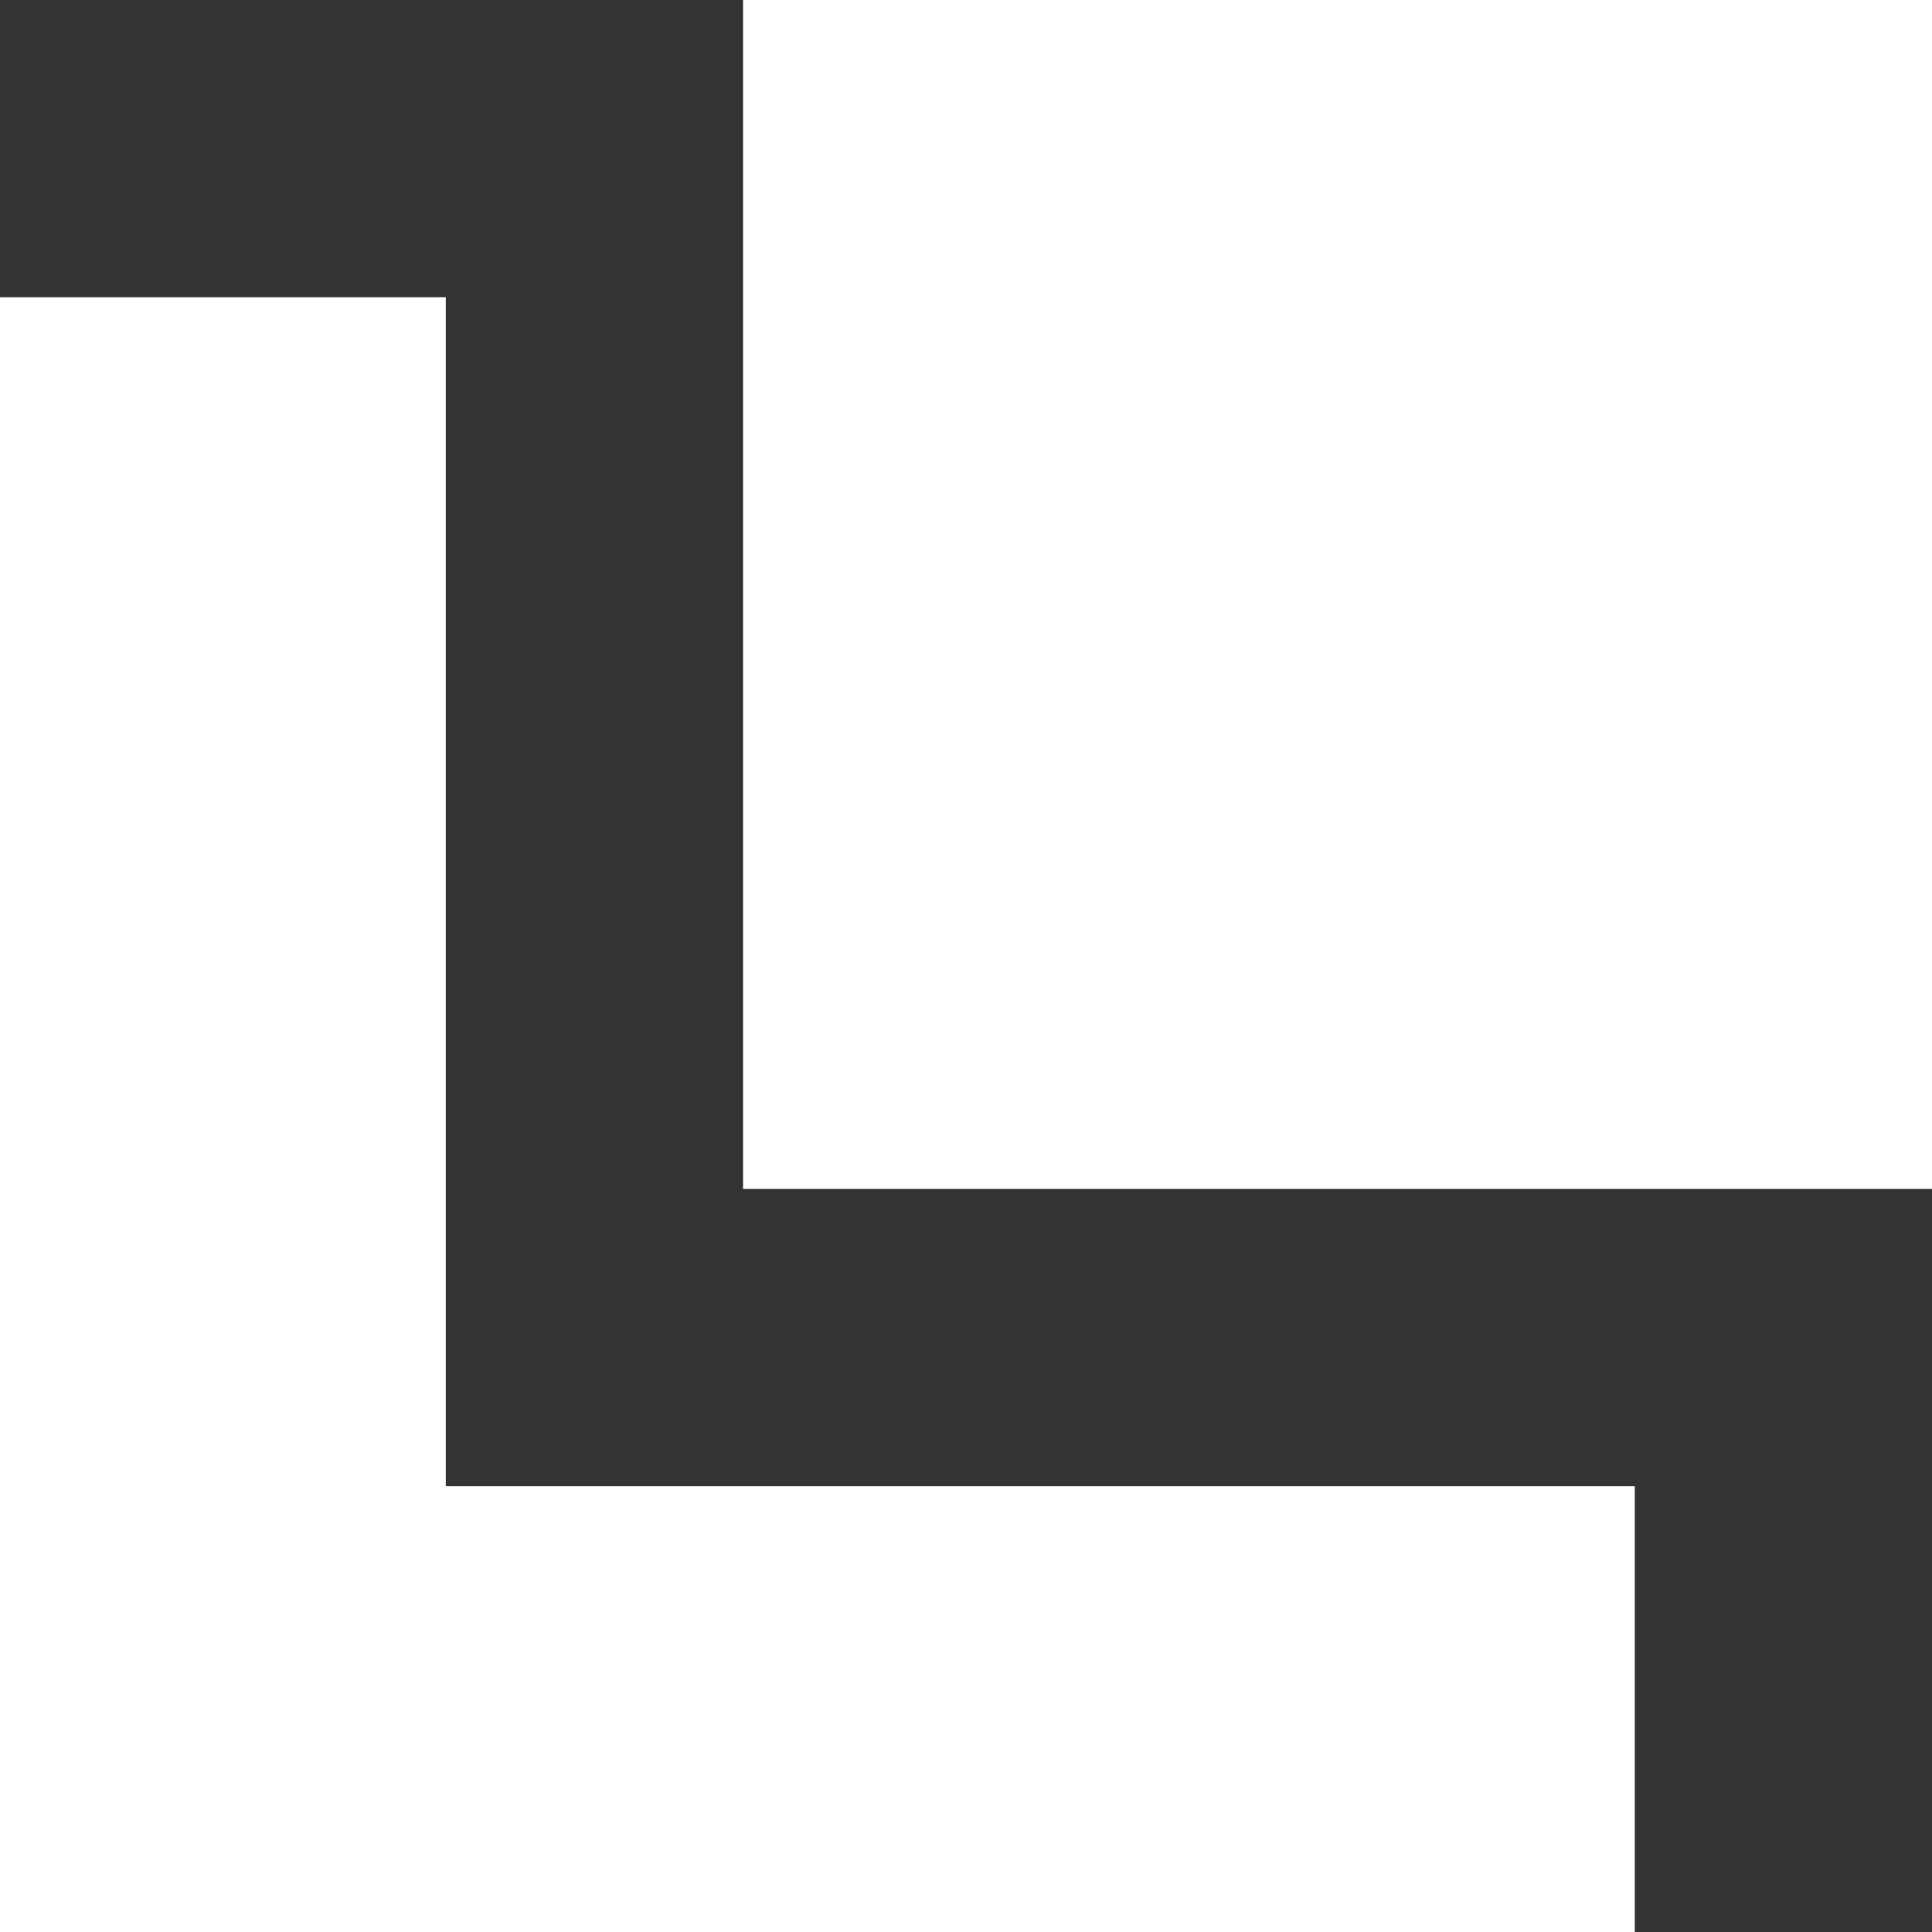
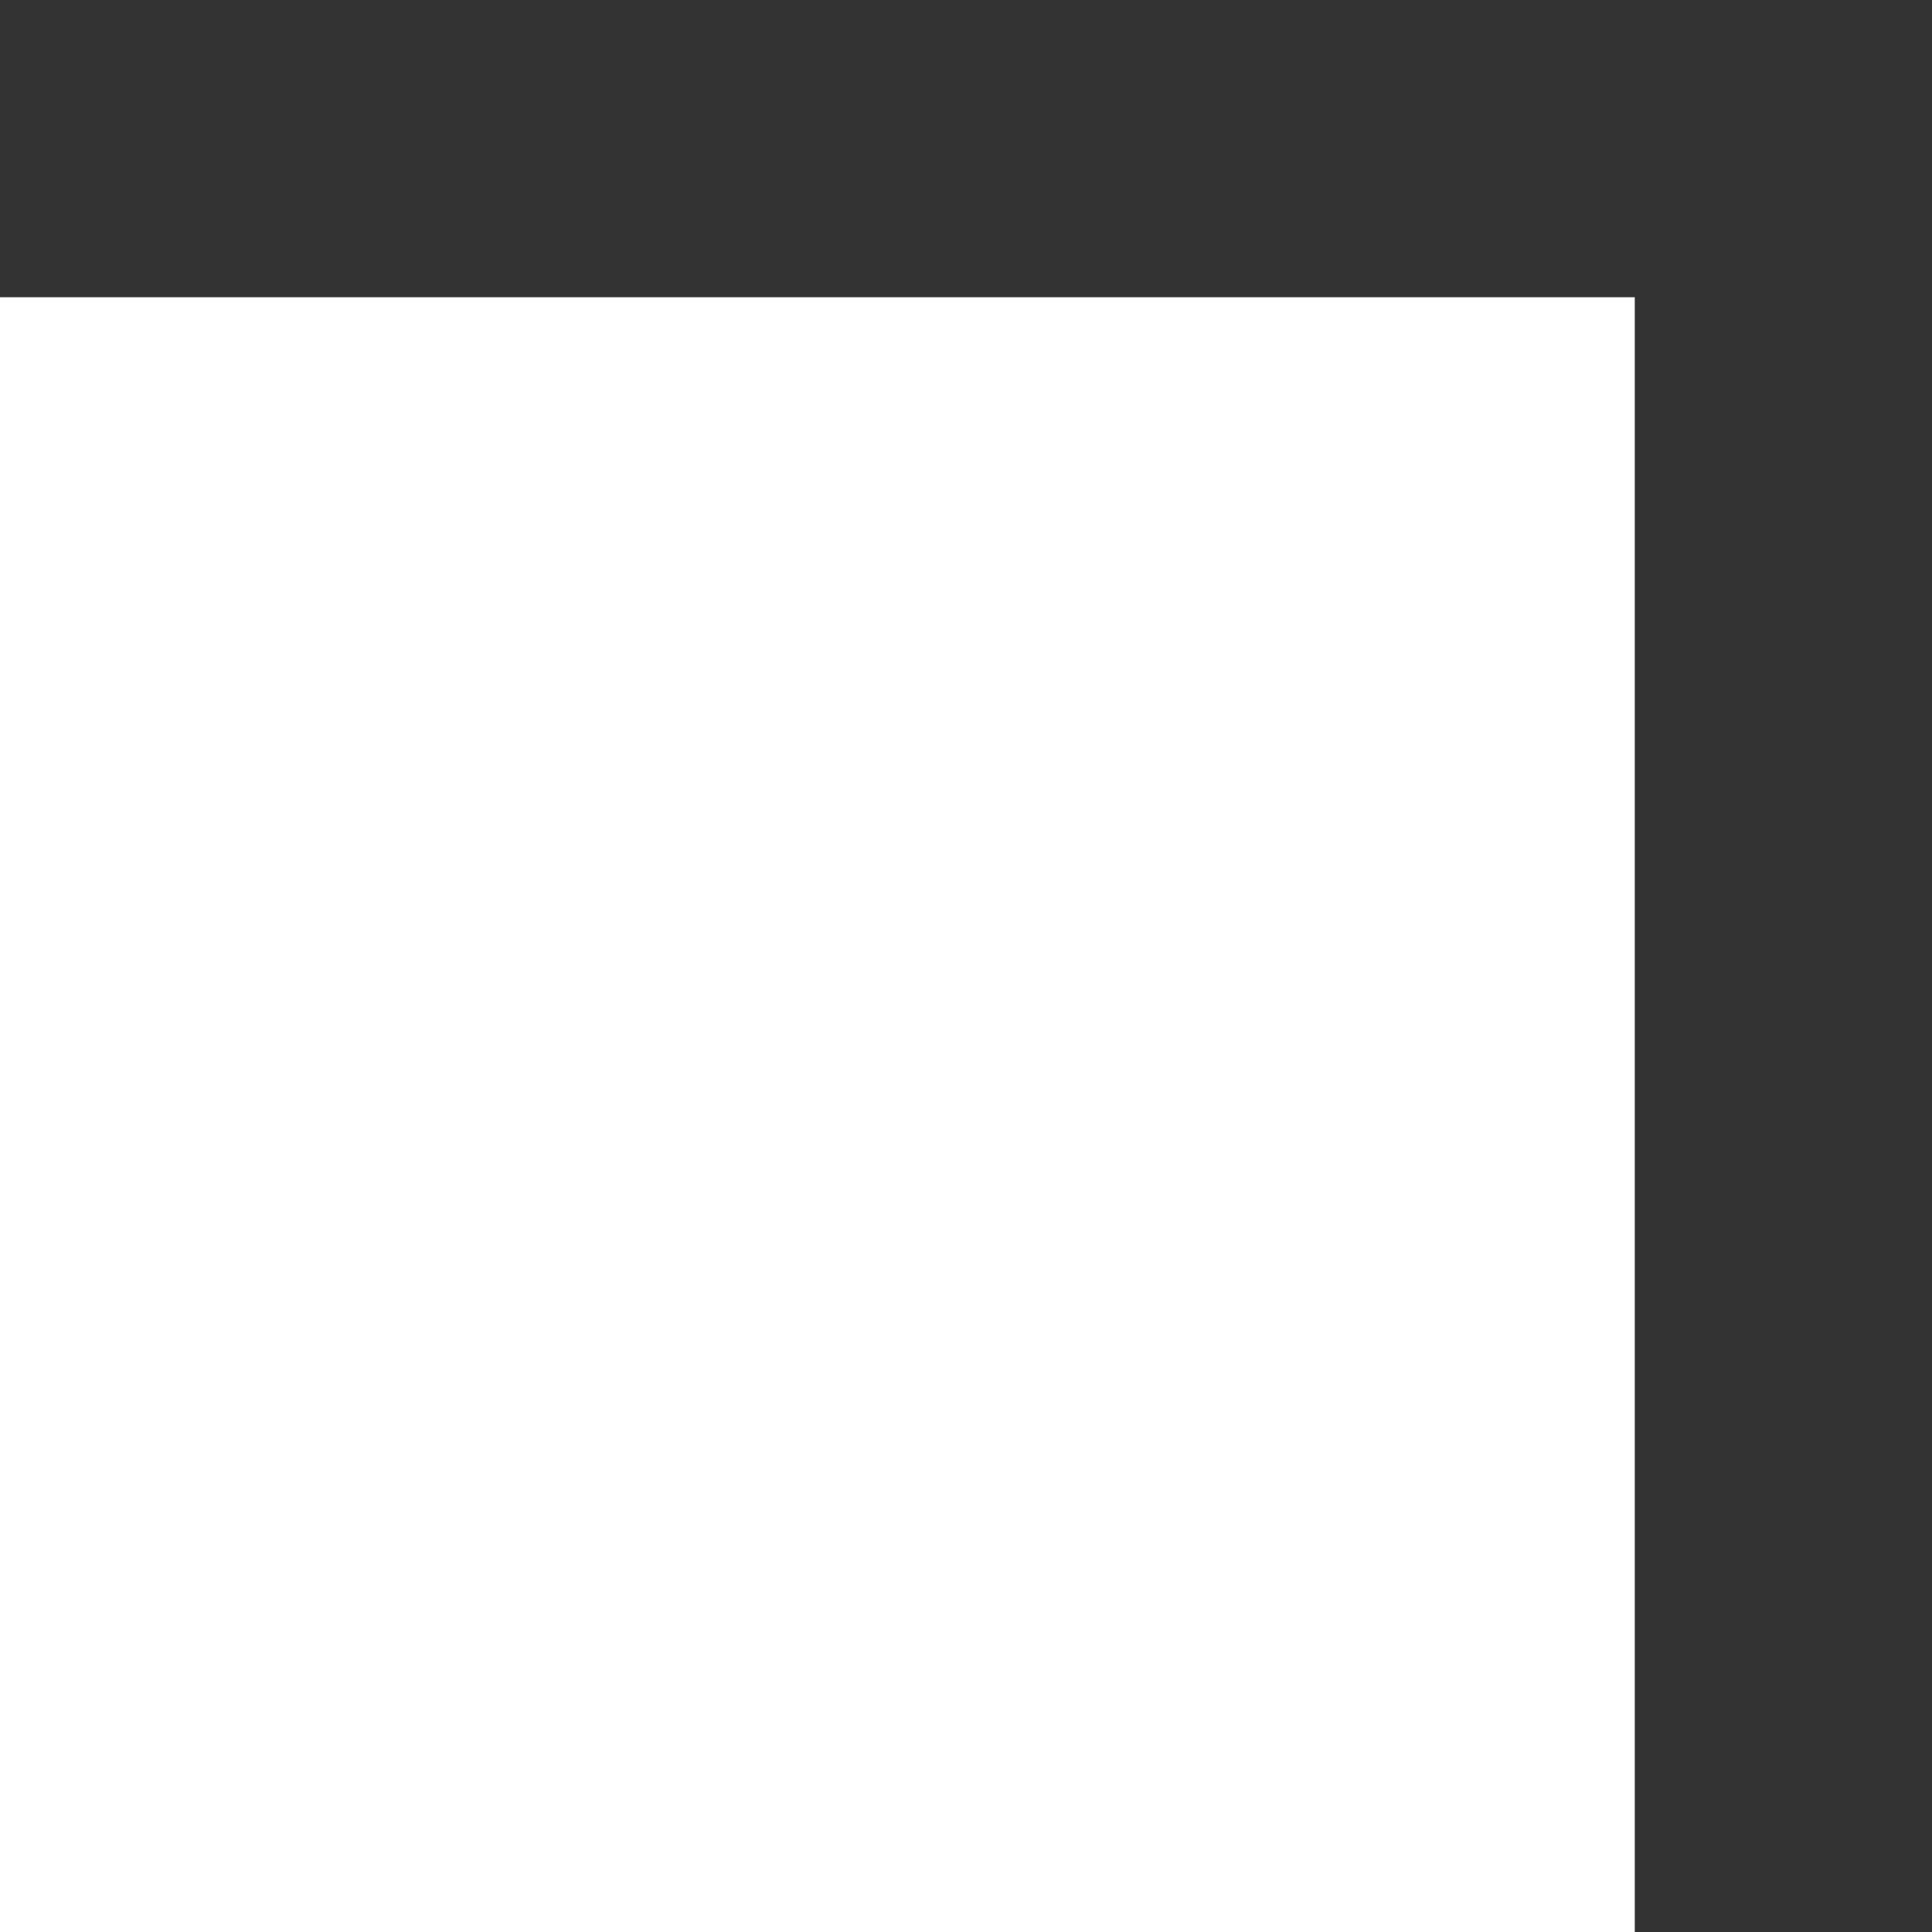
<svg xmlns="http://www.w3.org/2000/svg" width="13" height="13" fill="none">
  <rect width="100%" height="100%" fill="#333333" stroke="none" />
-   <path fill-rule="evenodd" clip-rule="evenodd" d="M3 2H0v11h11v-3H3V2z" fill="white" />
-   <rect x="5" width="8" height="8" fill="white" />
+   <path fill-rule="evenodd" clip-rule="evenodd" d="M3 2H0v11h11v-3V2z" fill="white" />
</svg>